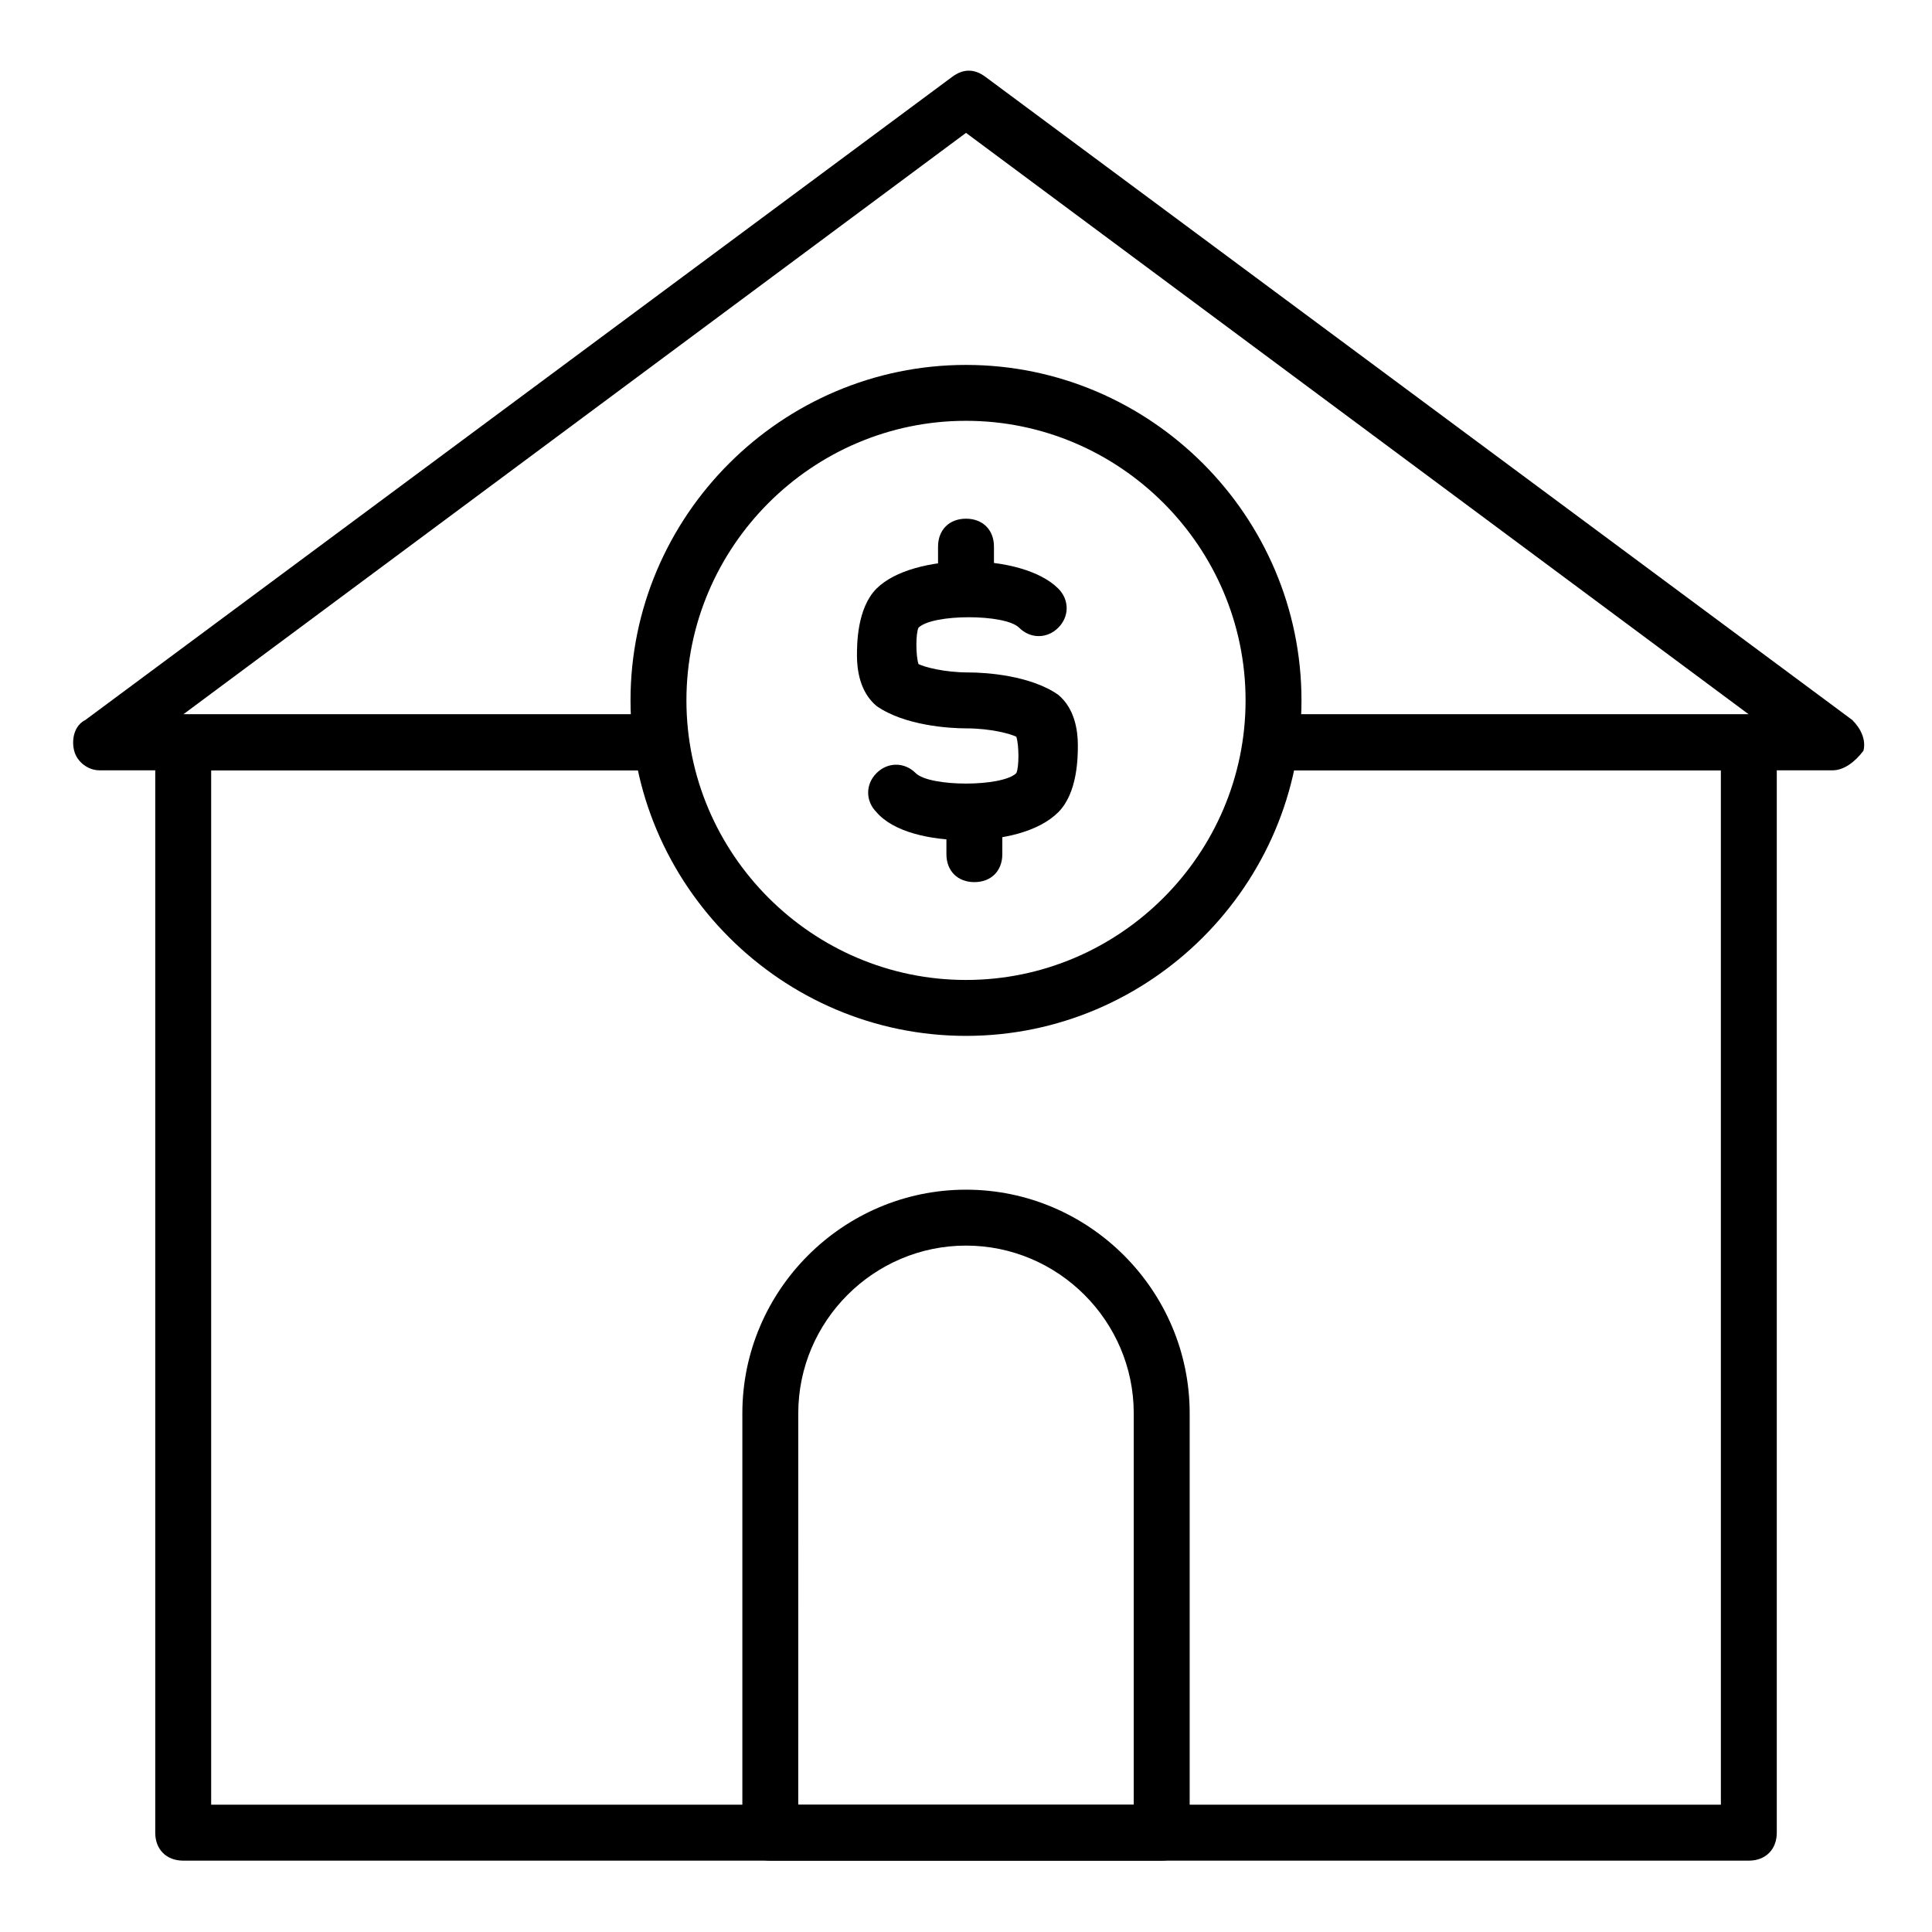
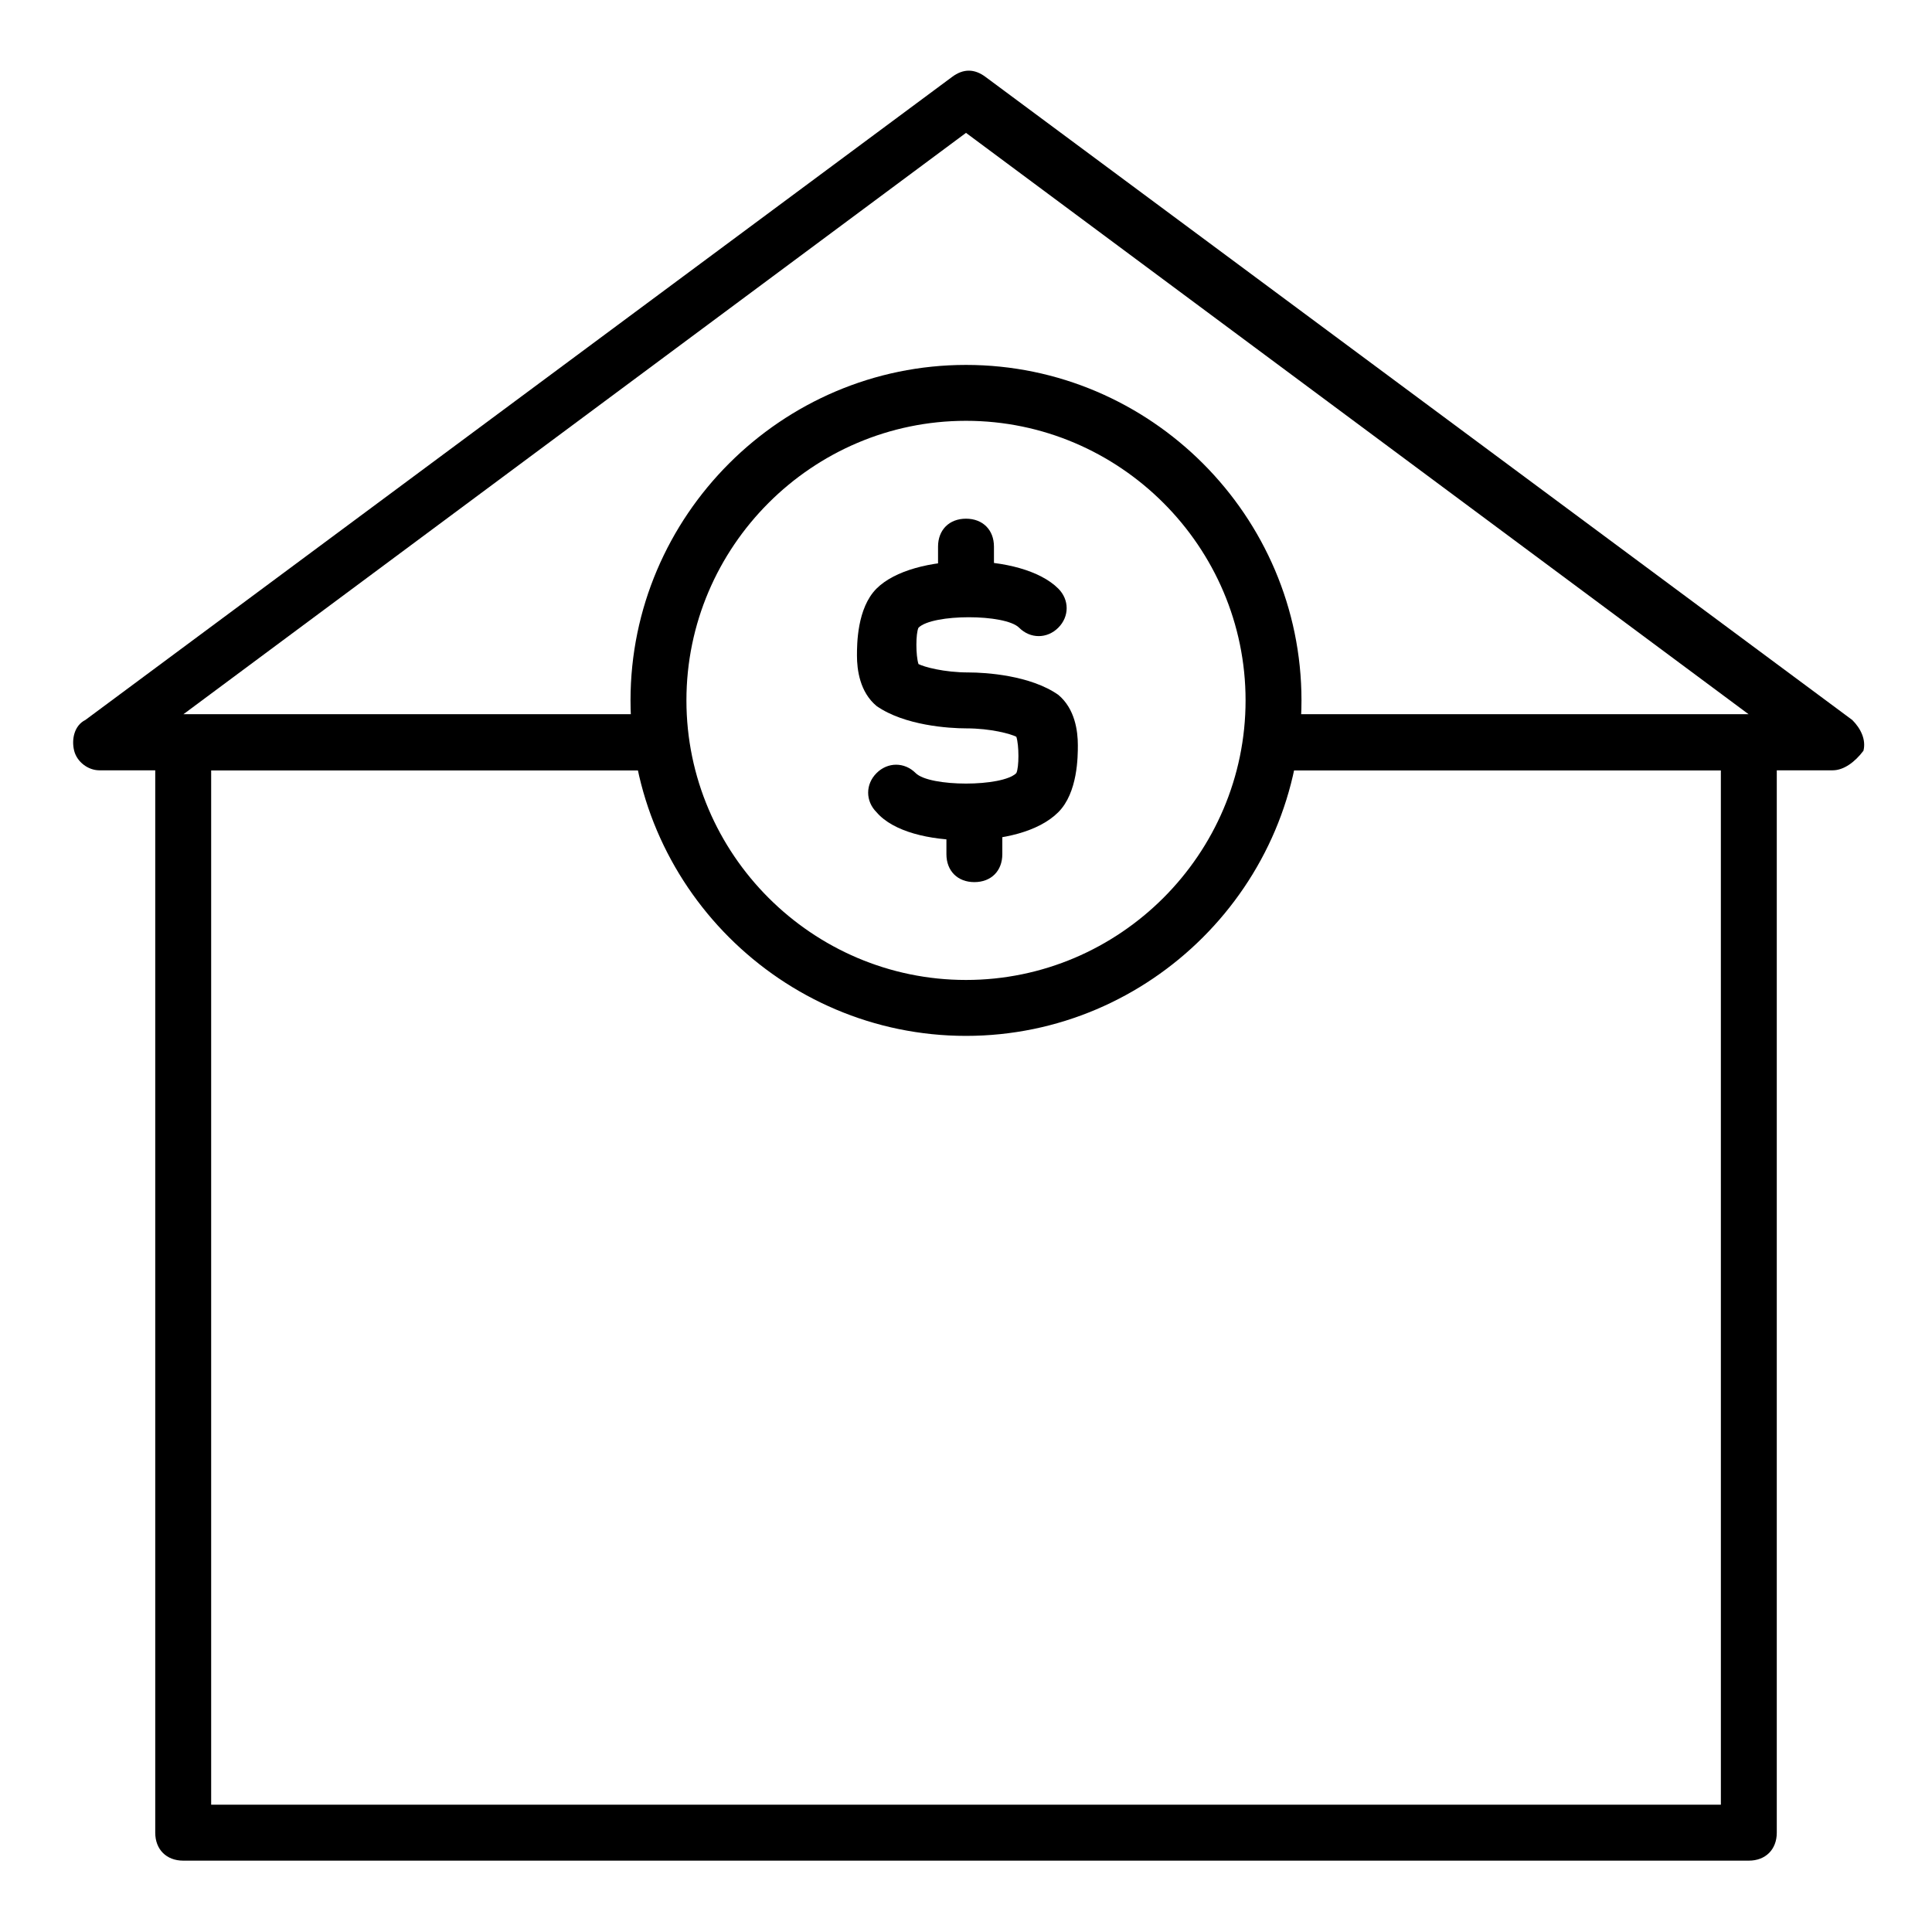
<svg xmlns="http://www.w3.org/2000/svg" fill="#000000" width="800px" height="800px" version="1.1" viewBox="144 144 512 512">
  <g>
    <path d="m607.45 637.09h-414.9c-4.445 0-7.41-2.965-7.41-7.41v-288.95c0-4.445 2.965-7.41 7.41-7.41h125.95c4.445 0 7.41 2.965 7.41 7.41 0 4.445-2.965 7.41-7.41 7.41h-118.54v274.13h400.09l-0.004-274.13h-118.54c-4.445 0-7.41-2.965-7.41-7.41 0-4.445 2.965-7.41 7.41-7.41h125.95c4.445 0 7.41 2.965 7.41 7.41v288.95c0 4.445-2.965 7.41-7.41 7.41z" />
    <path d="m629.68 348.14h-148.18c-4.445 0-7.41-2.965-7.41-7.41 0-4.445 2.965-7.41 7.41-7.41h125.95l-207.45-154.11-207.45 154.11h125.95c4.445 0 7.41 2.965 7.41 7.41 0 4.445-2.965 7.41-7.41 7.41h-148.18c-2.965 0-5.926-2.223-6.668-5.188-0.742-2.965 0-6.668 2.965-8.148l229.68-170.41c2.965-2.223 5.926-2.223 8.891 0l229.68 170.41c2.223 2.223 3.703 5.188 2.965 8.148-2.227 2.965-5.191 5.188-8.156 5.188z" />
    <path d="m400 366.66c-9.633 0-19.262-2.223-23.707-7.41-2.965-2.965-2.965-7.41 0-10.371 2.965-2.965 7.41-2.965 10.371 0 3.703 3.703 22.969 3.703 26.672 0 0.742-1.48 0.742-7.41 0-9.633-1.48-0.742-6.668-2.223-13.336-2.223-4.445 0-16.301-0.742-23.707-5.926-4.445-3.703-5.188-9.633-5.188-13.336 0-2.965 0-12.594 5.188-17.781 9.633-9.633 38.527-9.633 48.16 0 2.965 2.965 2.965 7.41 0 10.371-2.965 2.965-7.41 2.965-10.371 0-3.703-3.703-22.969-3.703-26.672 0-0.742 1.48-0.742 7.41 0 9.633 1.48 0.742 6.668 2.223 13.336 2.223 4.445 0 16.301 0.742 23.707 5.926 4.445 3.703 5.188 9.633 5.188 13.336 0 2.965 0 12.594-5.188 17.781-5.191 5.188-14.824 7.41-24.453 7.41z" />
    <path d="m400 418.52c-48.898 0-88.906-40.008-88.906-88.906 0-48.898 40.008-88.906 88.906-88.906s88.906 40.008 88.906 88.906c0 48.898-40.008 88.906-88.906 88.906zm0-163c-40.75 0-74.09 33.34-74.09 74.09s33.34 74.09 74.09 74.09 74.09-33.34 74.09-74.09-33.344-74.09-74.09-74.09z" />
    <path d="m400 307.39c-4.445 0-7.41-2.965-7.41-7.41v-11.113c0-4.445 2.965-7.41 7.41-7.41s7.41 2.965 7.41 7.41v11.113c-0.004 4.445-2.965 7.41-7.41 7.41z" />
    <path d="m402.22 377.77c-4.445 0-7.41-2.965-7.41-7.41v-11.113c0-4.445 2.965-7.41 7.41-7.41 4.445 0 7.41 2.965 7.41 7.41l-0.004 11.113c0 4.445-2.961 7.41-7.406 7.41z" />
-     <path d="m451.86 637.09h-103.72c-4.445 0-7.41-2.965-7.41-7.41v-111.13c0-32.598 26.672-59.273 59.273-59.273 32.598 0 59.273 26.672 59.273 59.273v111.13c-0.004 4.445-2.969 7.41-7.414 7.41zm-96.316-14.82h88.906l0.004-103.72c0-24.449-20.004-44.453-44.453-44.453s-44.453 20.004-44.453 44.453z" />
  </g>
</svg>